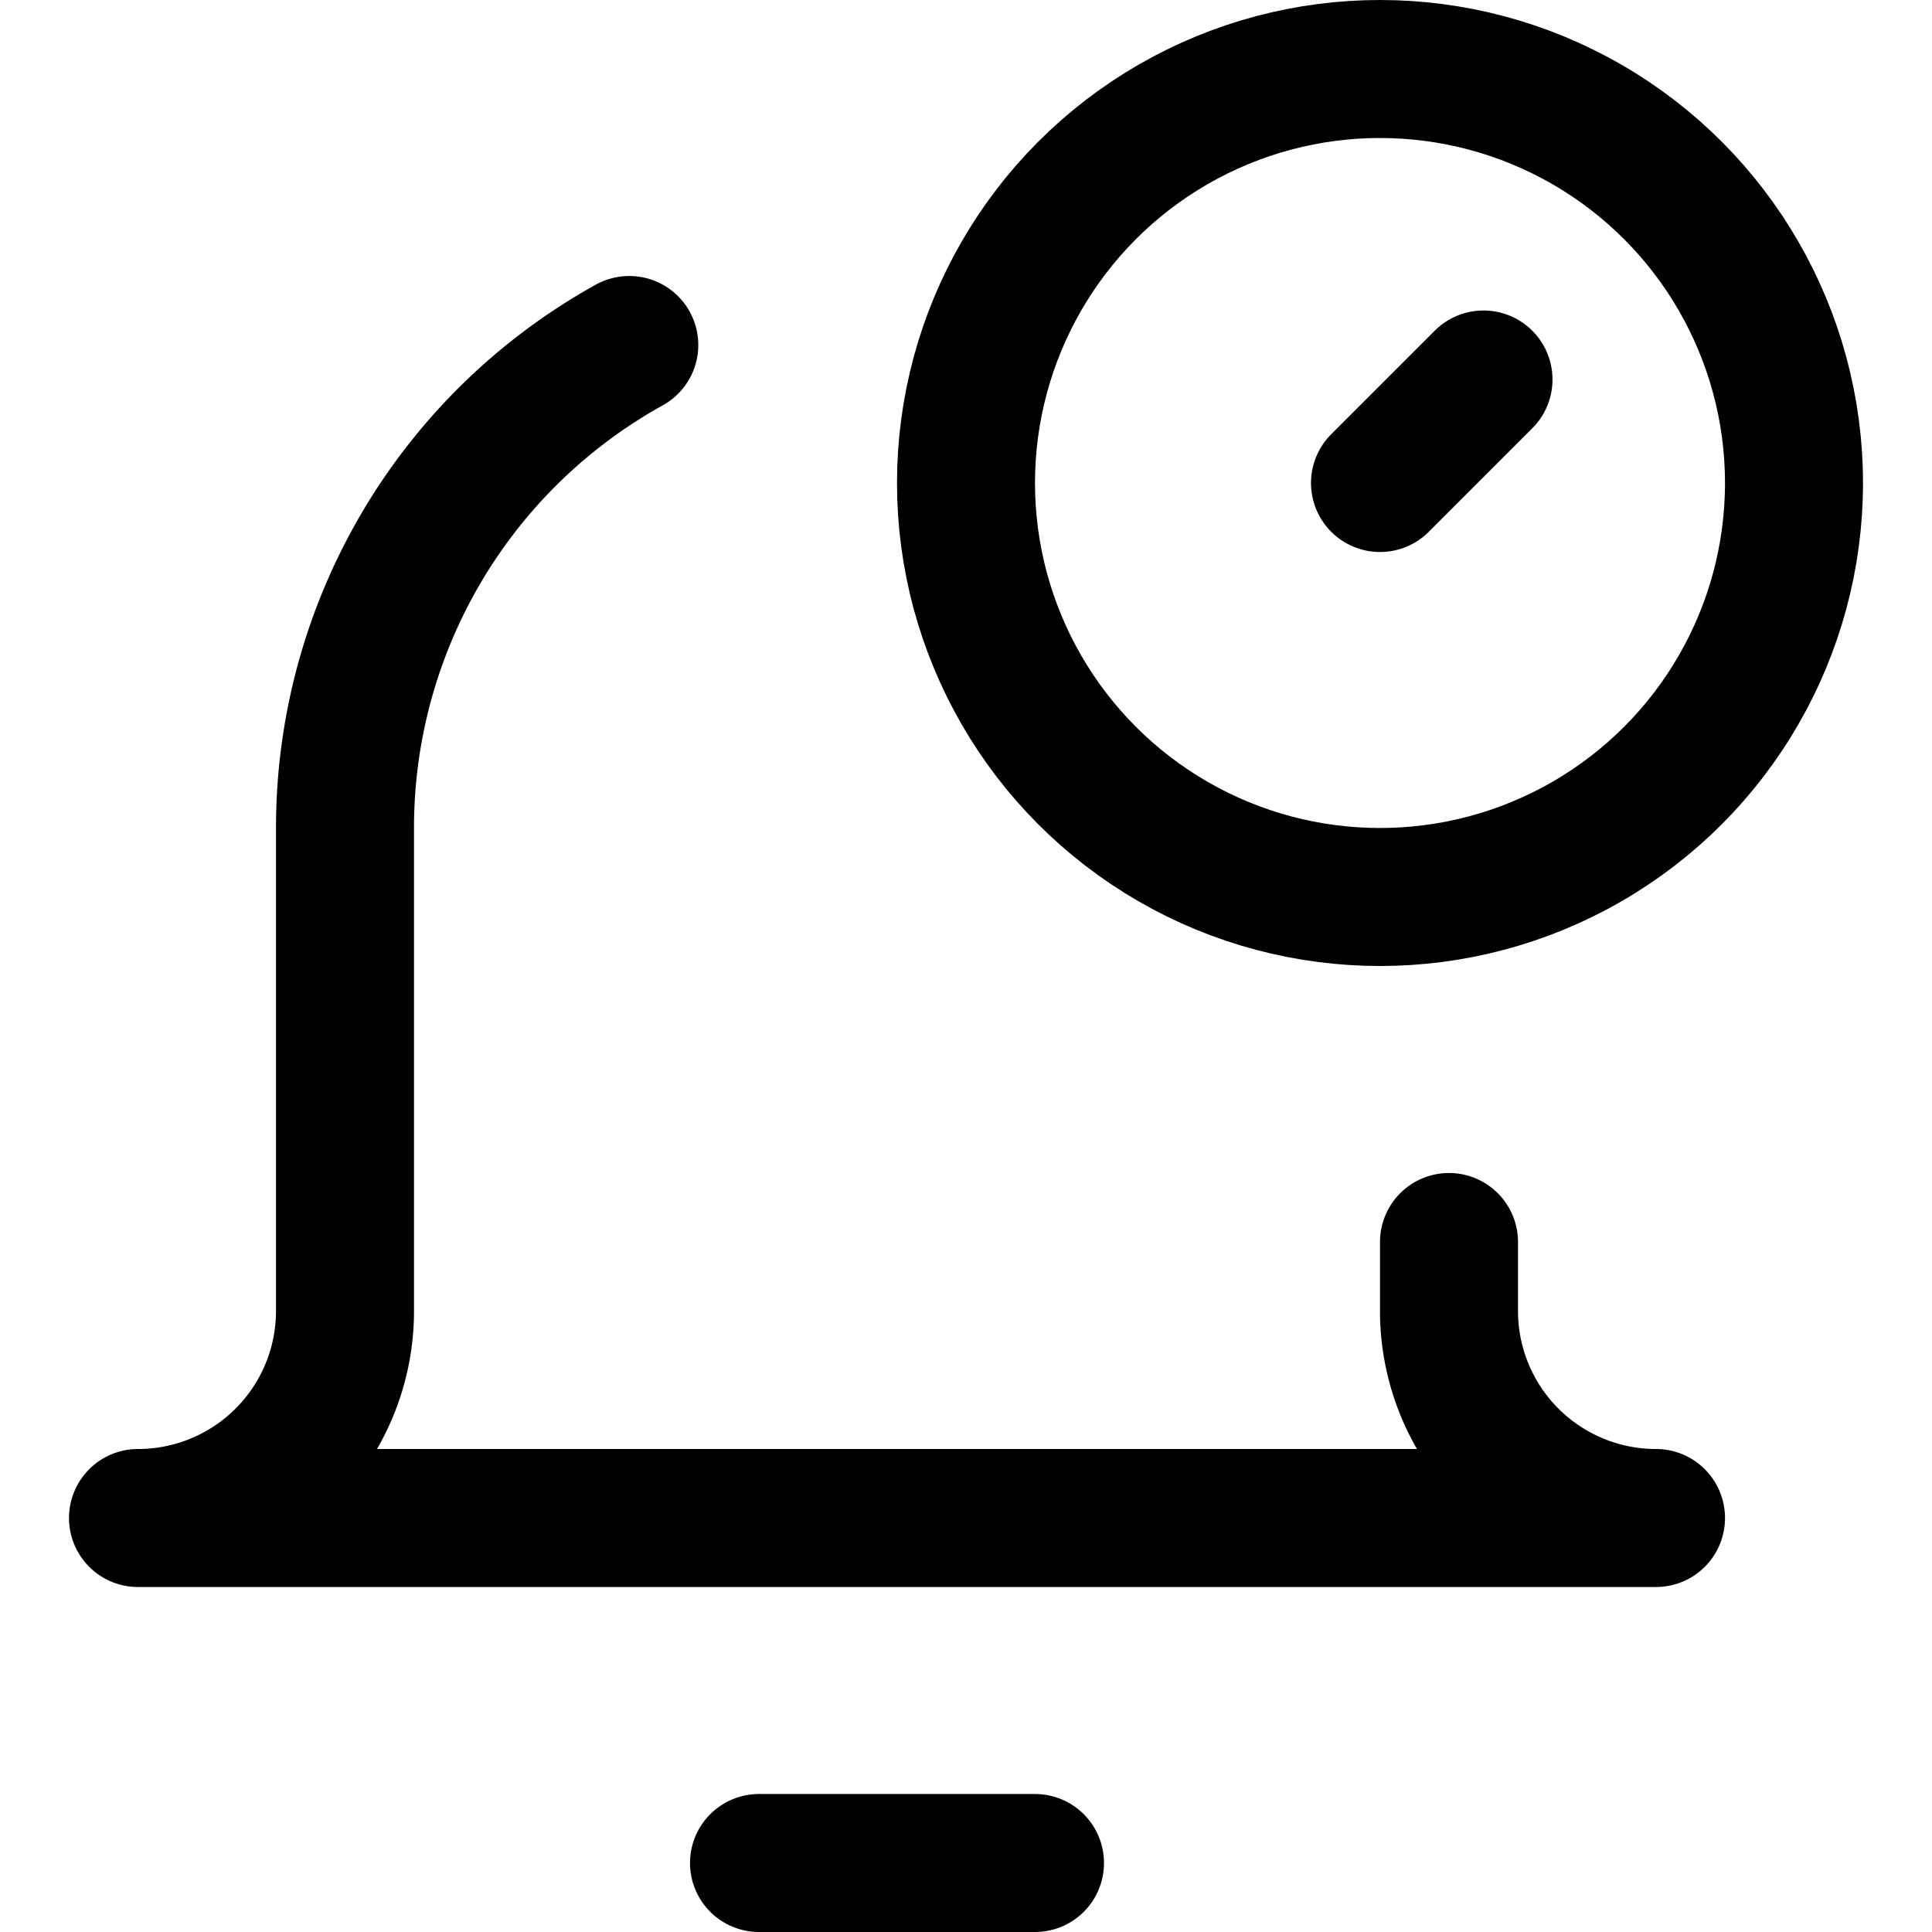
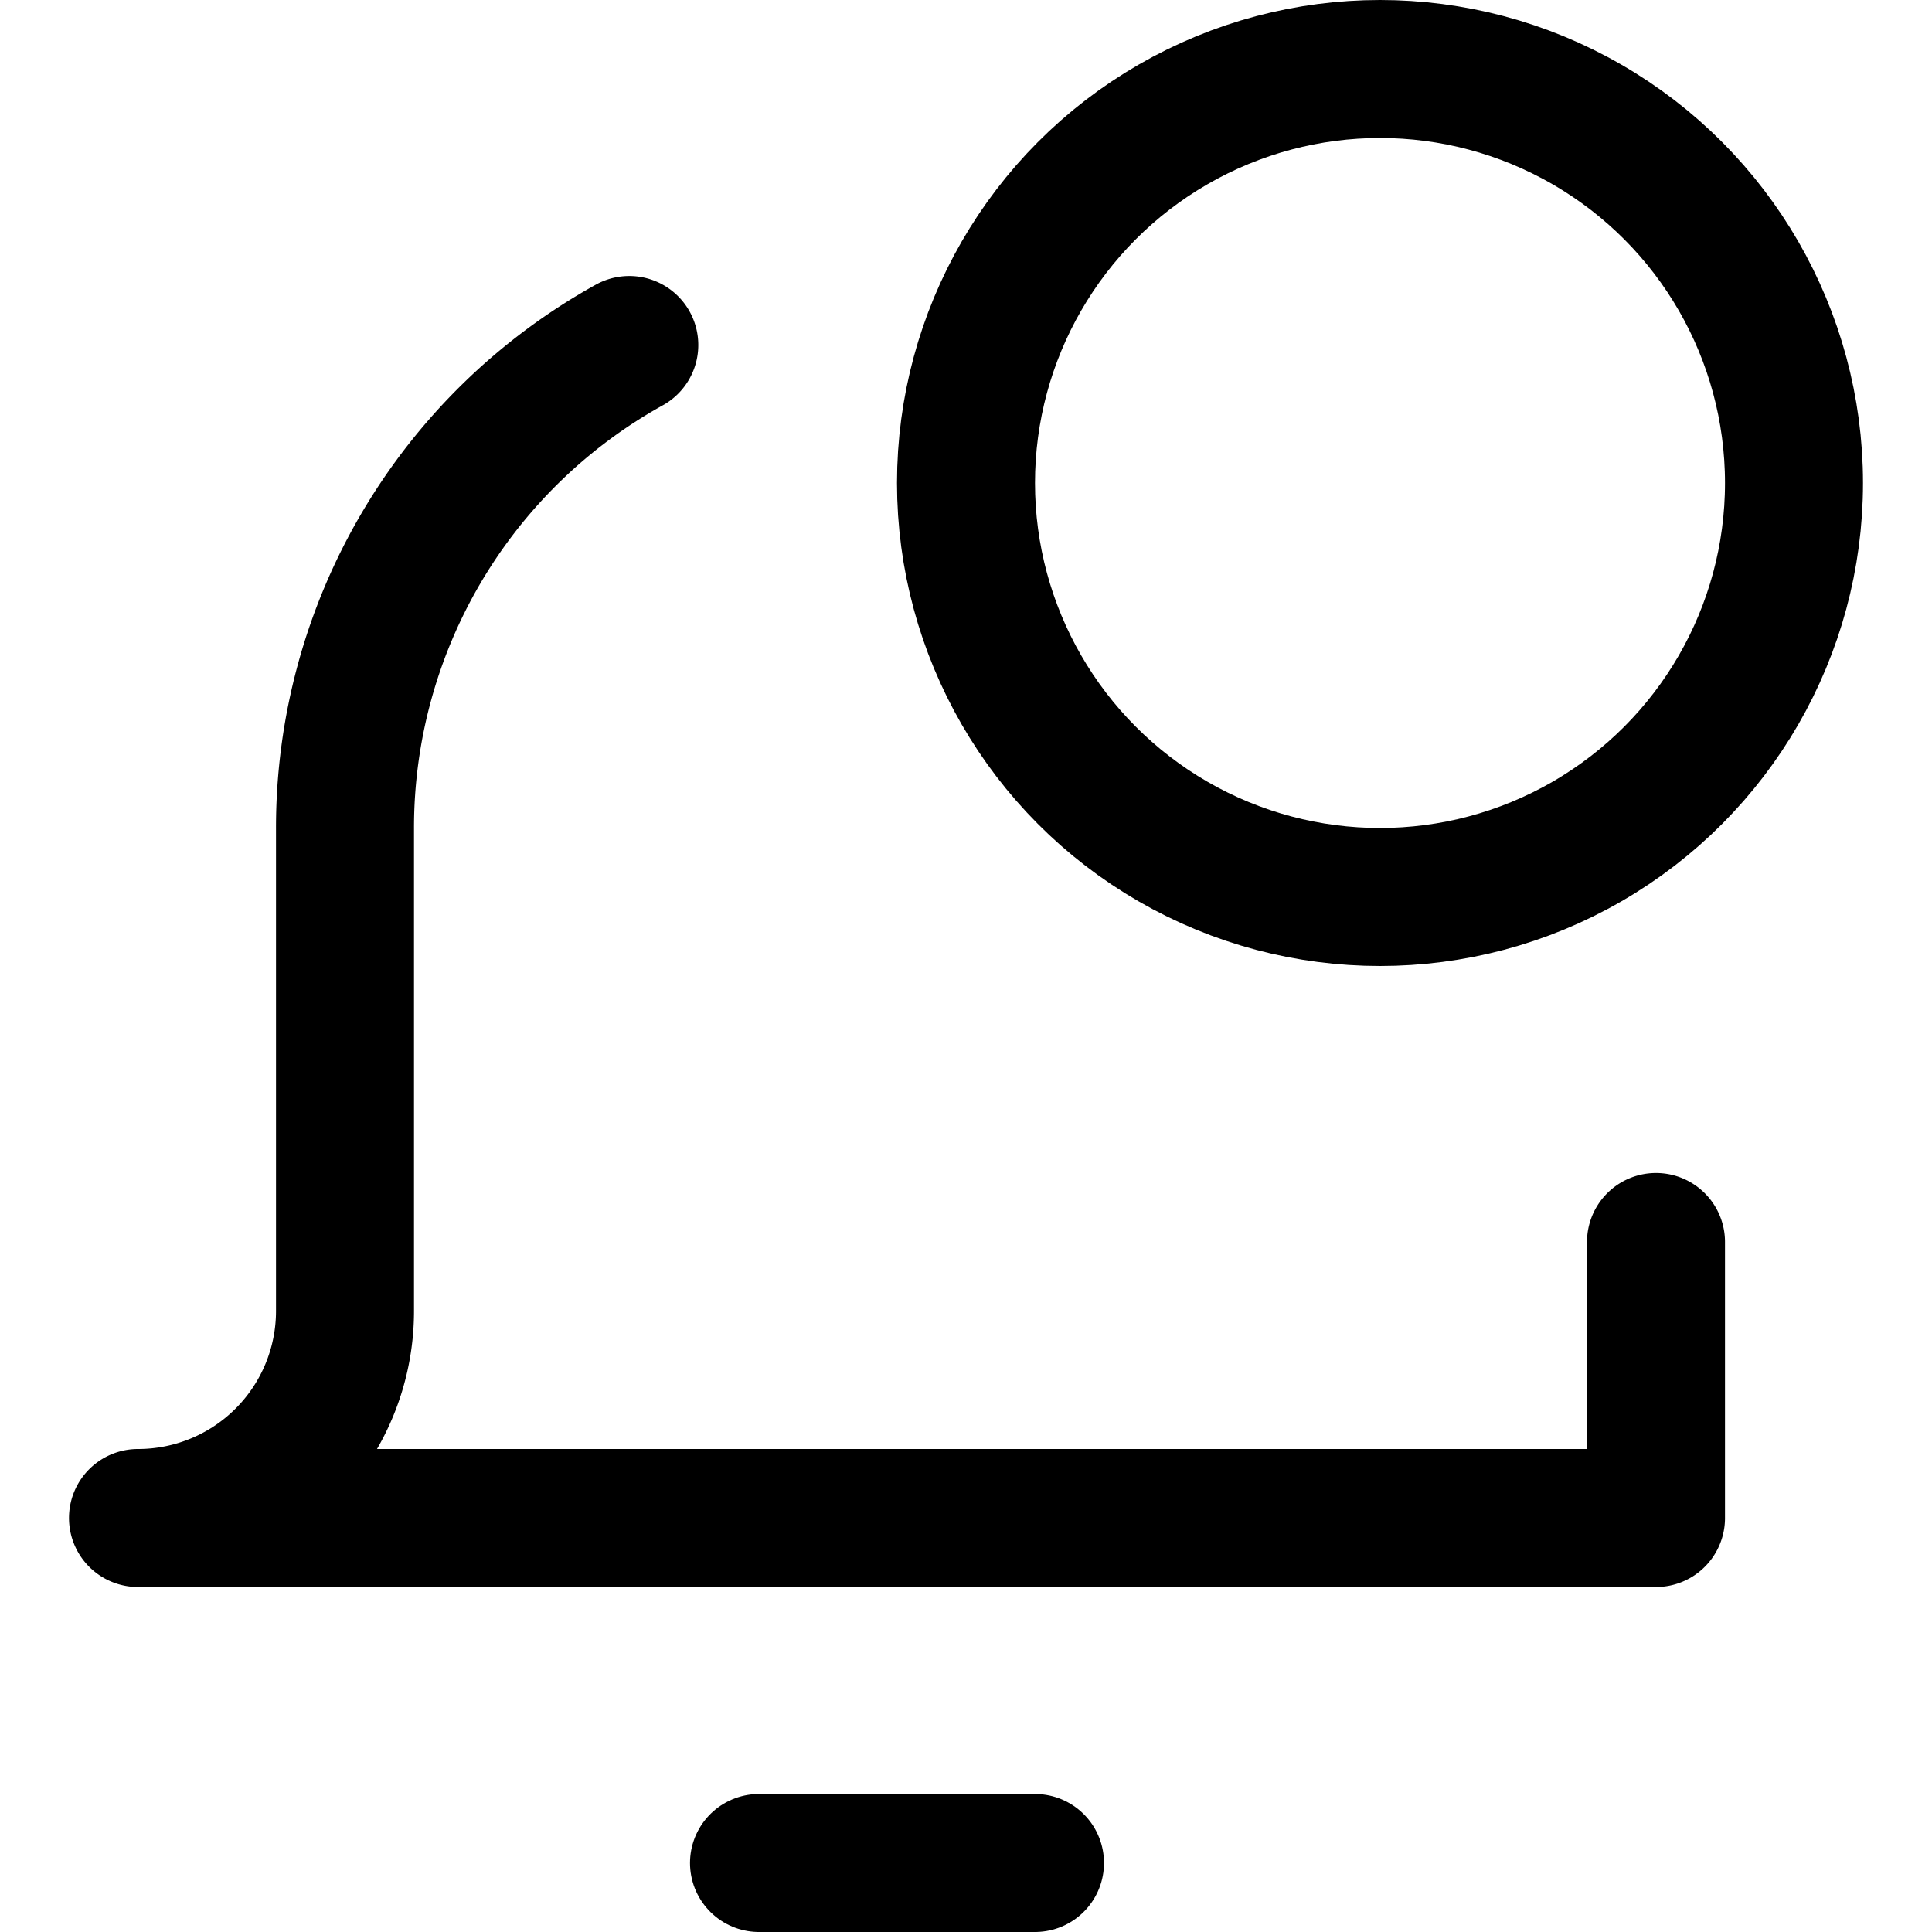
<svg xmlns="http://www.w3.org/2000/svg" viewBox="0 0 14 14">
  <g transform="matrix(1,0,0,1,0,0)">
    <g>
      <line x1="5.5" y1="13.5" x2="7.5" y2="13.5" style="fill: none;stroke: #000000;stroke-linecap: round;stroke-linejoin: round" />
-       <path d="M4.56,2.5A4,4,0,0,0,2.5,6V9.5A1.5,1.5,0,0,1,1,11H12a1.5,1.5,0,0,1-1.5-1.5V9" style="fill: none;stroke: #000000;stroke-linecap: round;stroke-linejoin: round" />
+       <path d="M4.56,2.5A4,4,0,0,0,2.5,6V9.5A1.5,1.5,0,0,1,1,11H12V9" style="fill: none;stroke: #000000;stroke-linecap: round;stroke-linejoin: round" />
      <circle cx="10" cy="3.5" r="3" style="fill: none;stroke: #000000;stroke-linecap: round;stroke-linejoin: round" />
-       <line x1="10" y1="3.5" x2="10.75" y2="2.75" style="fill: none;stroke: #000000;stroke-linecap: round;stroke-linejoin: round" />
    </g>
  </g>
</svg>